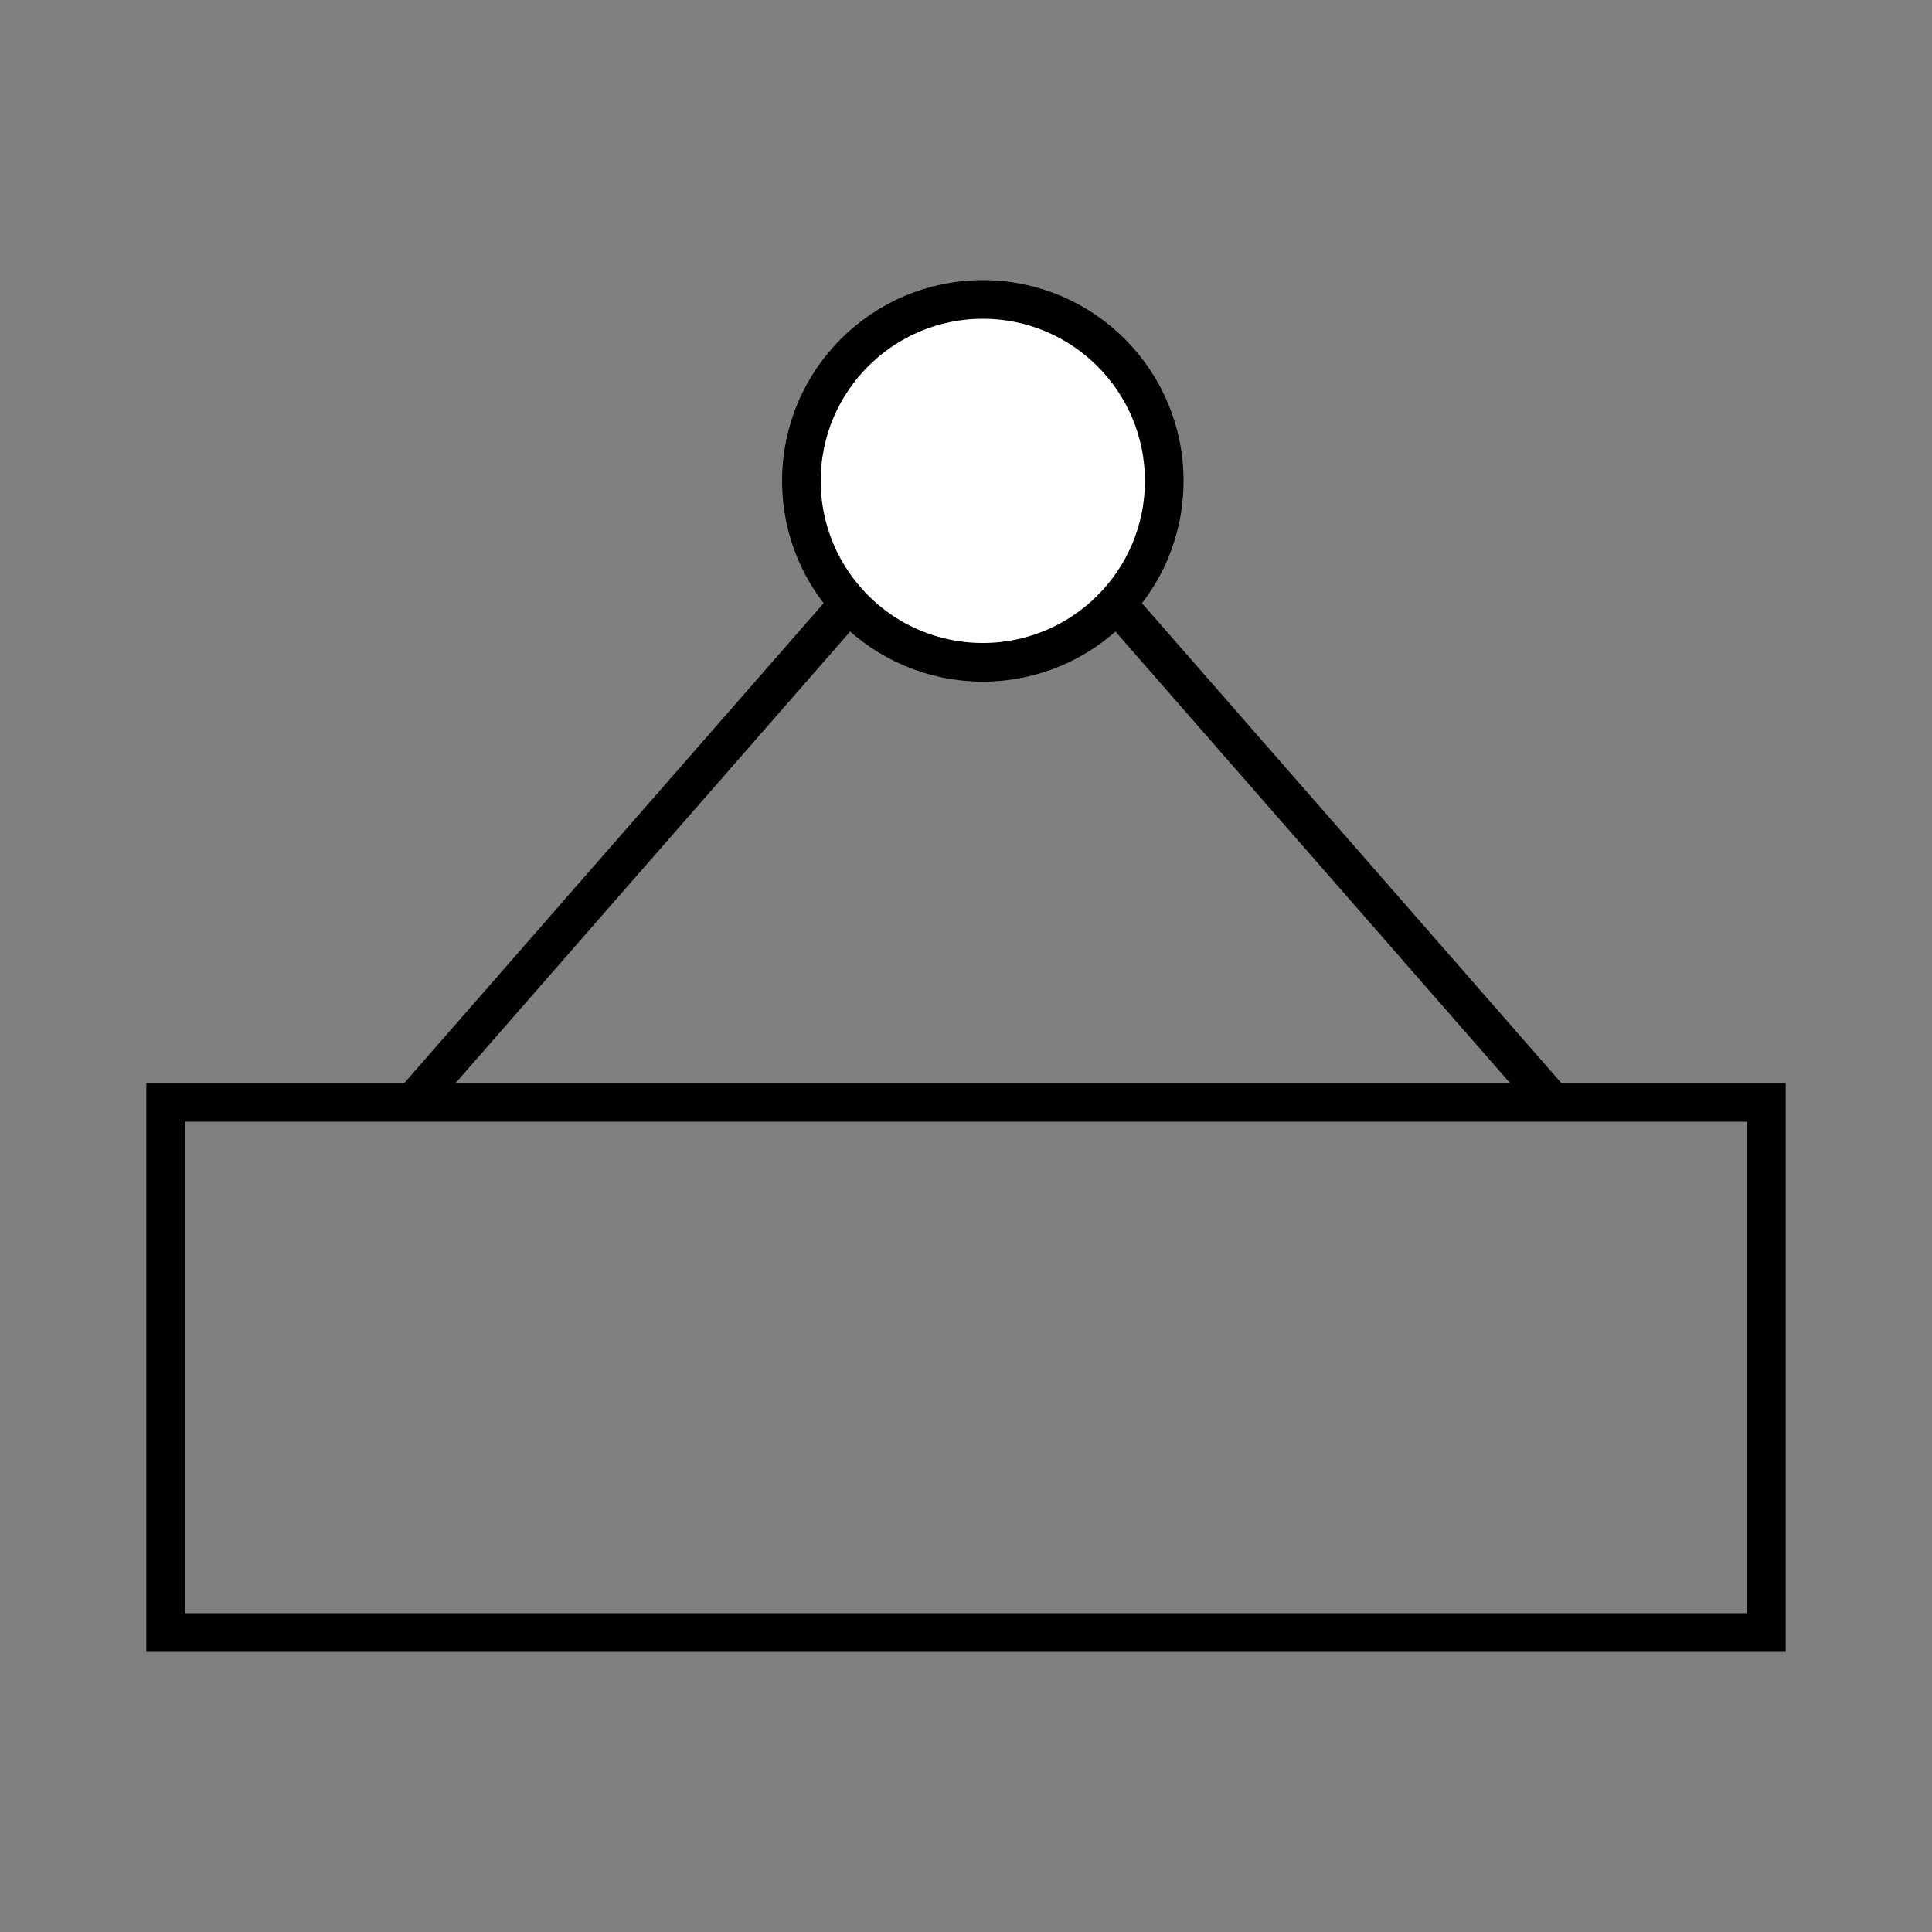
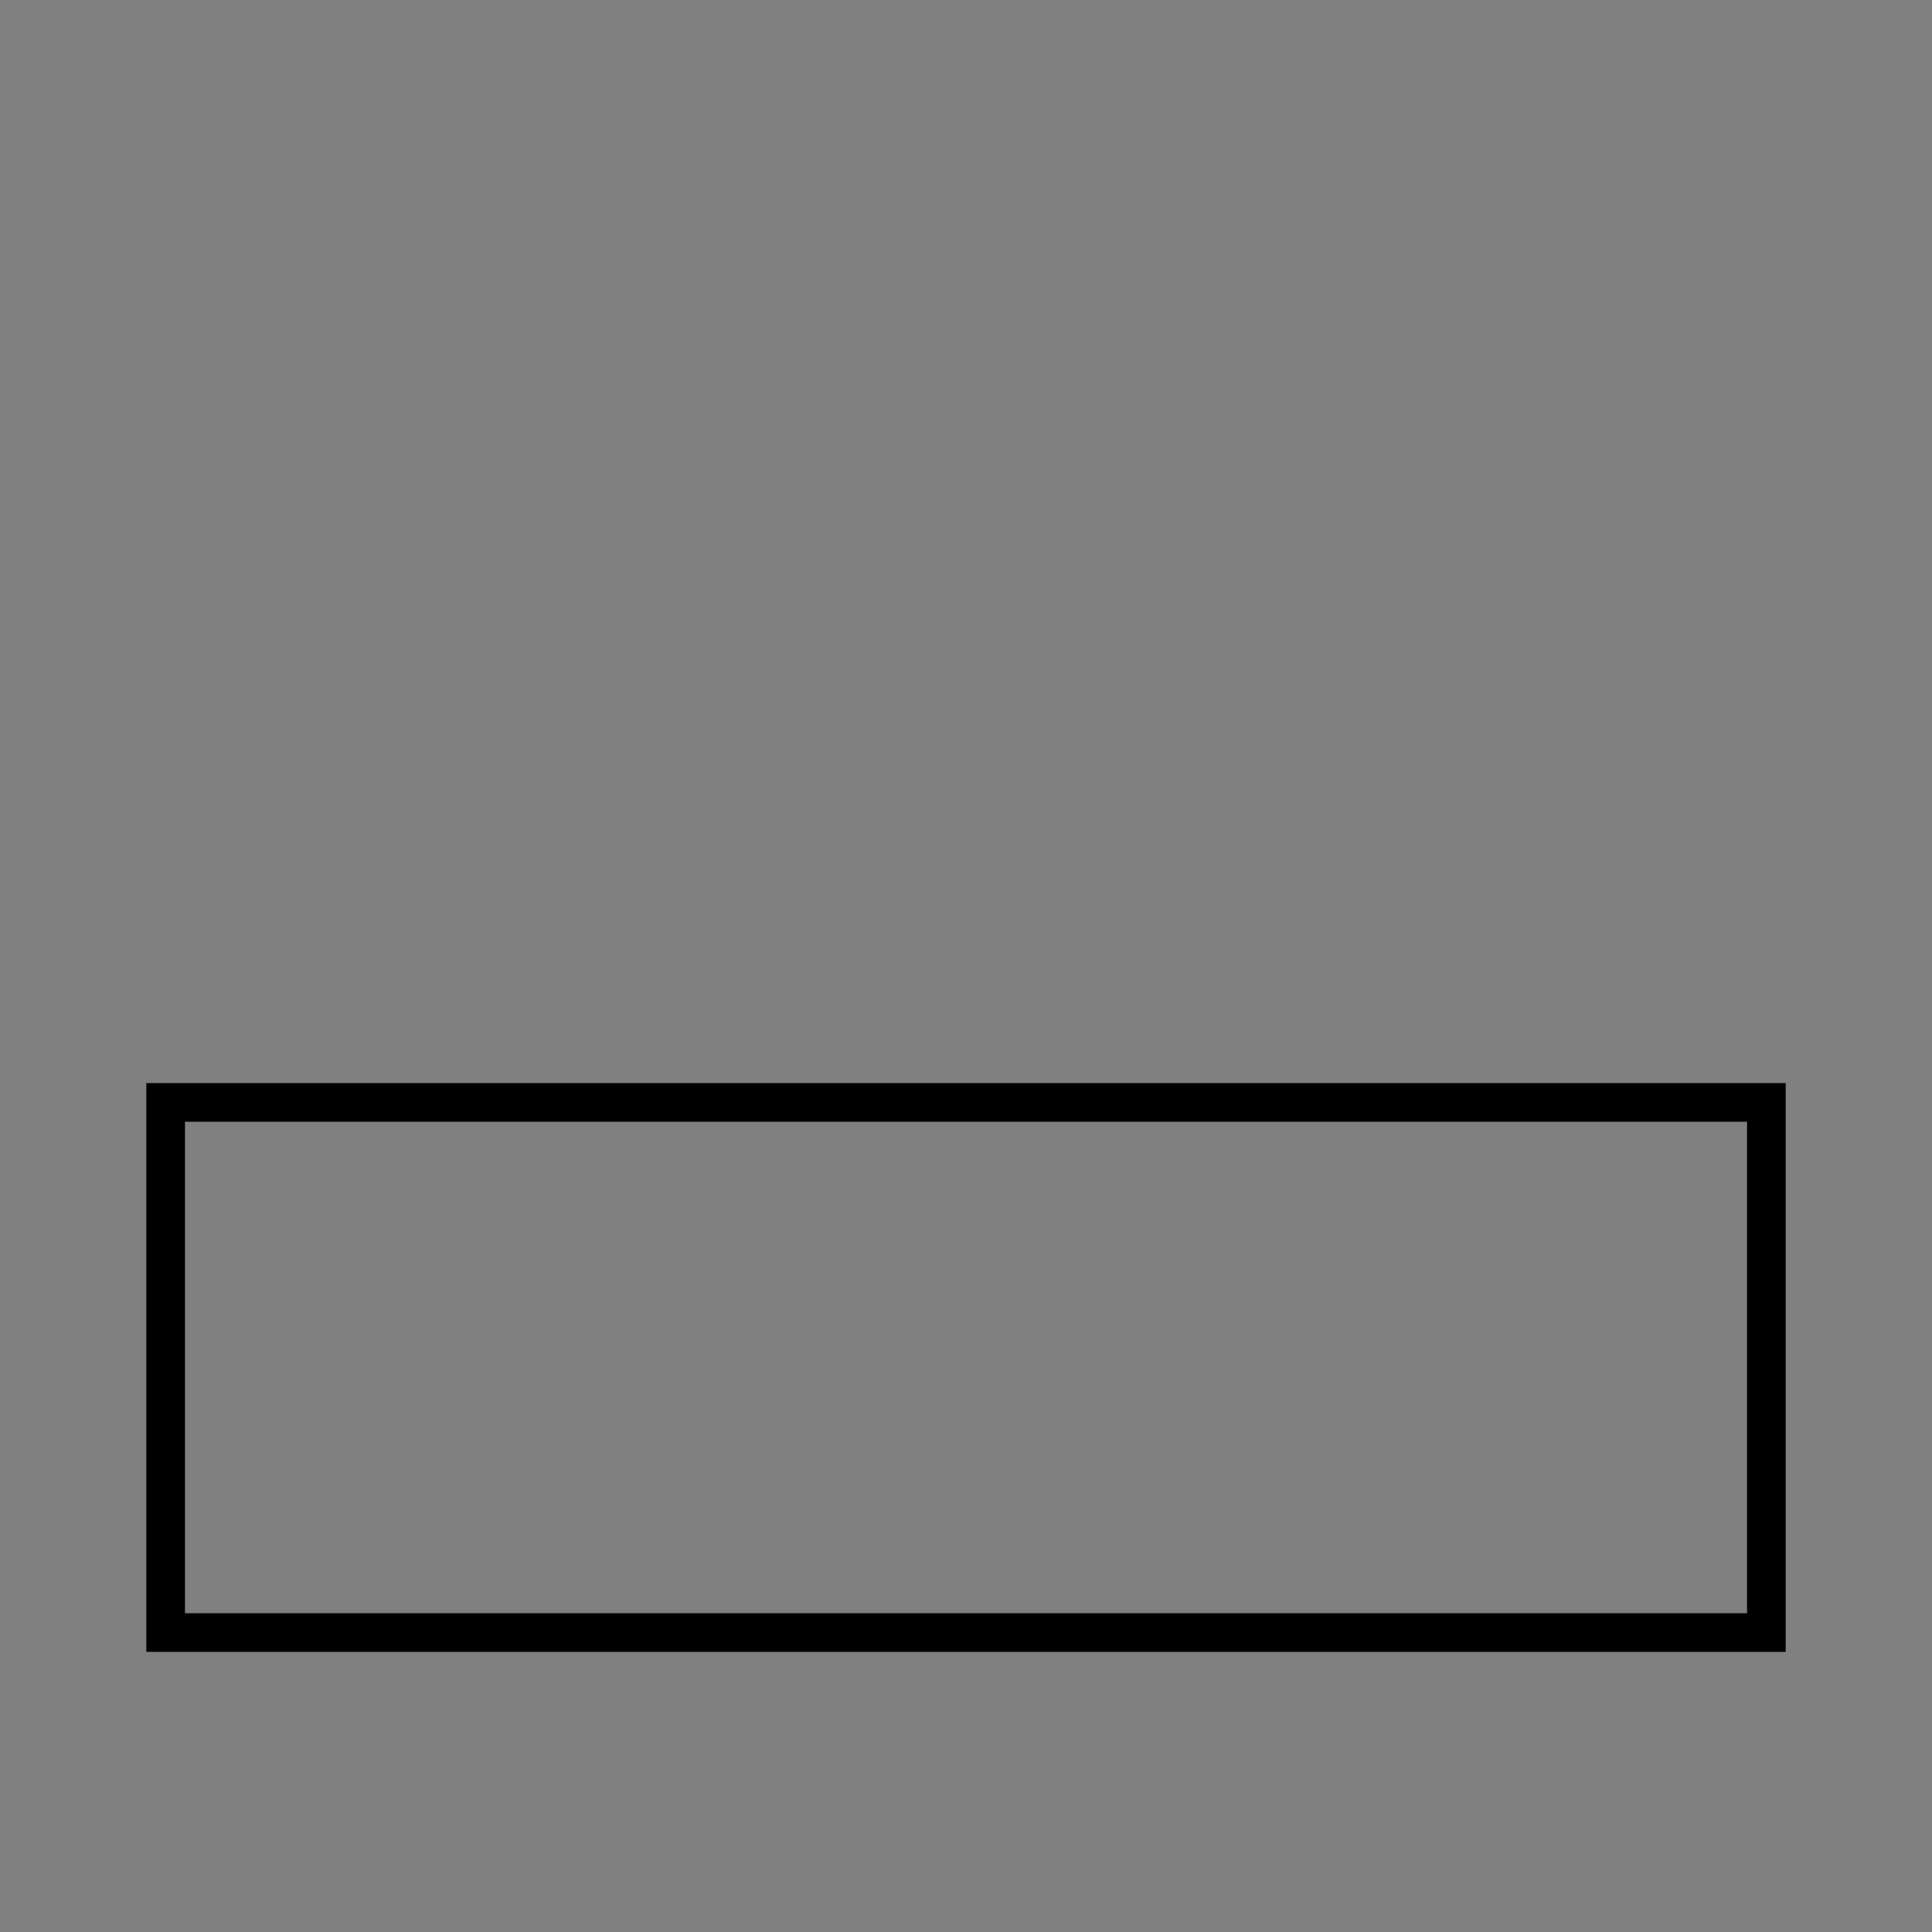
<svg xmlns="http://www.w3.org/2000/svg" width="100" height="100" viewBox="0 0 100 100" fill="none">
  <rect x="0" y="0" width="100" height="100" fill="#808080" stroke="none" />
-   <path d="M21.43 57L51.761 22.293" stroke="black" stroke-width="2" />
-   <path d="M80.309 57L49.978 22.293" stroke="black" stroke-width="2" />
  <rect x="8.574" y="57.061" width="82.853" height="27.439" stroke="black" stroke-width="2" />
-   <path d="M50.871 15.5C56.057 15.501 60.261 19.705 60.261 24.891C60.261 30.077 56.057 34.28 50.871 34.281C45.685 34.281 41.481 30.077 41.48 24.891C41.48 19.705 45.685 15.5 50.871 15.5Z" fill="white" stroke="black" stroke-width="2" />
</svg>